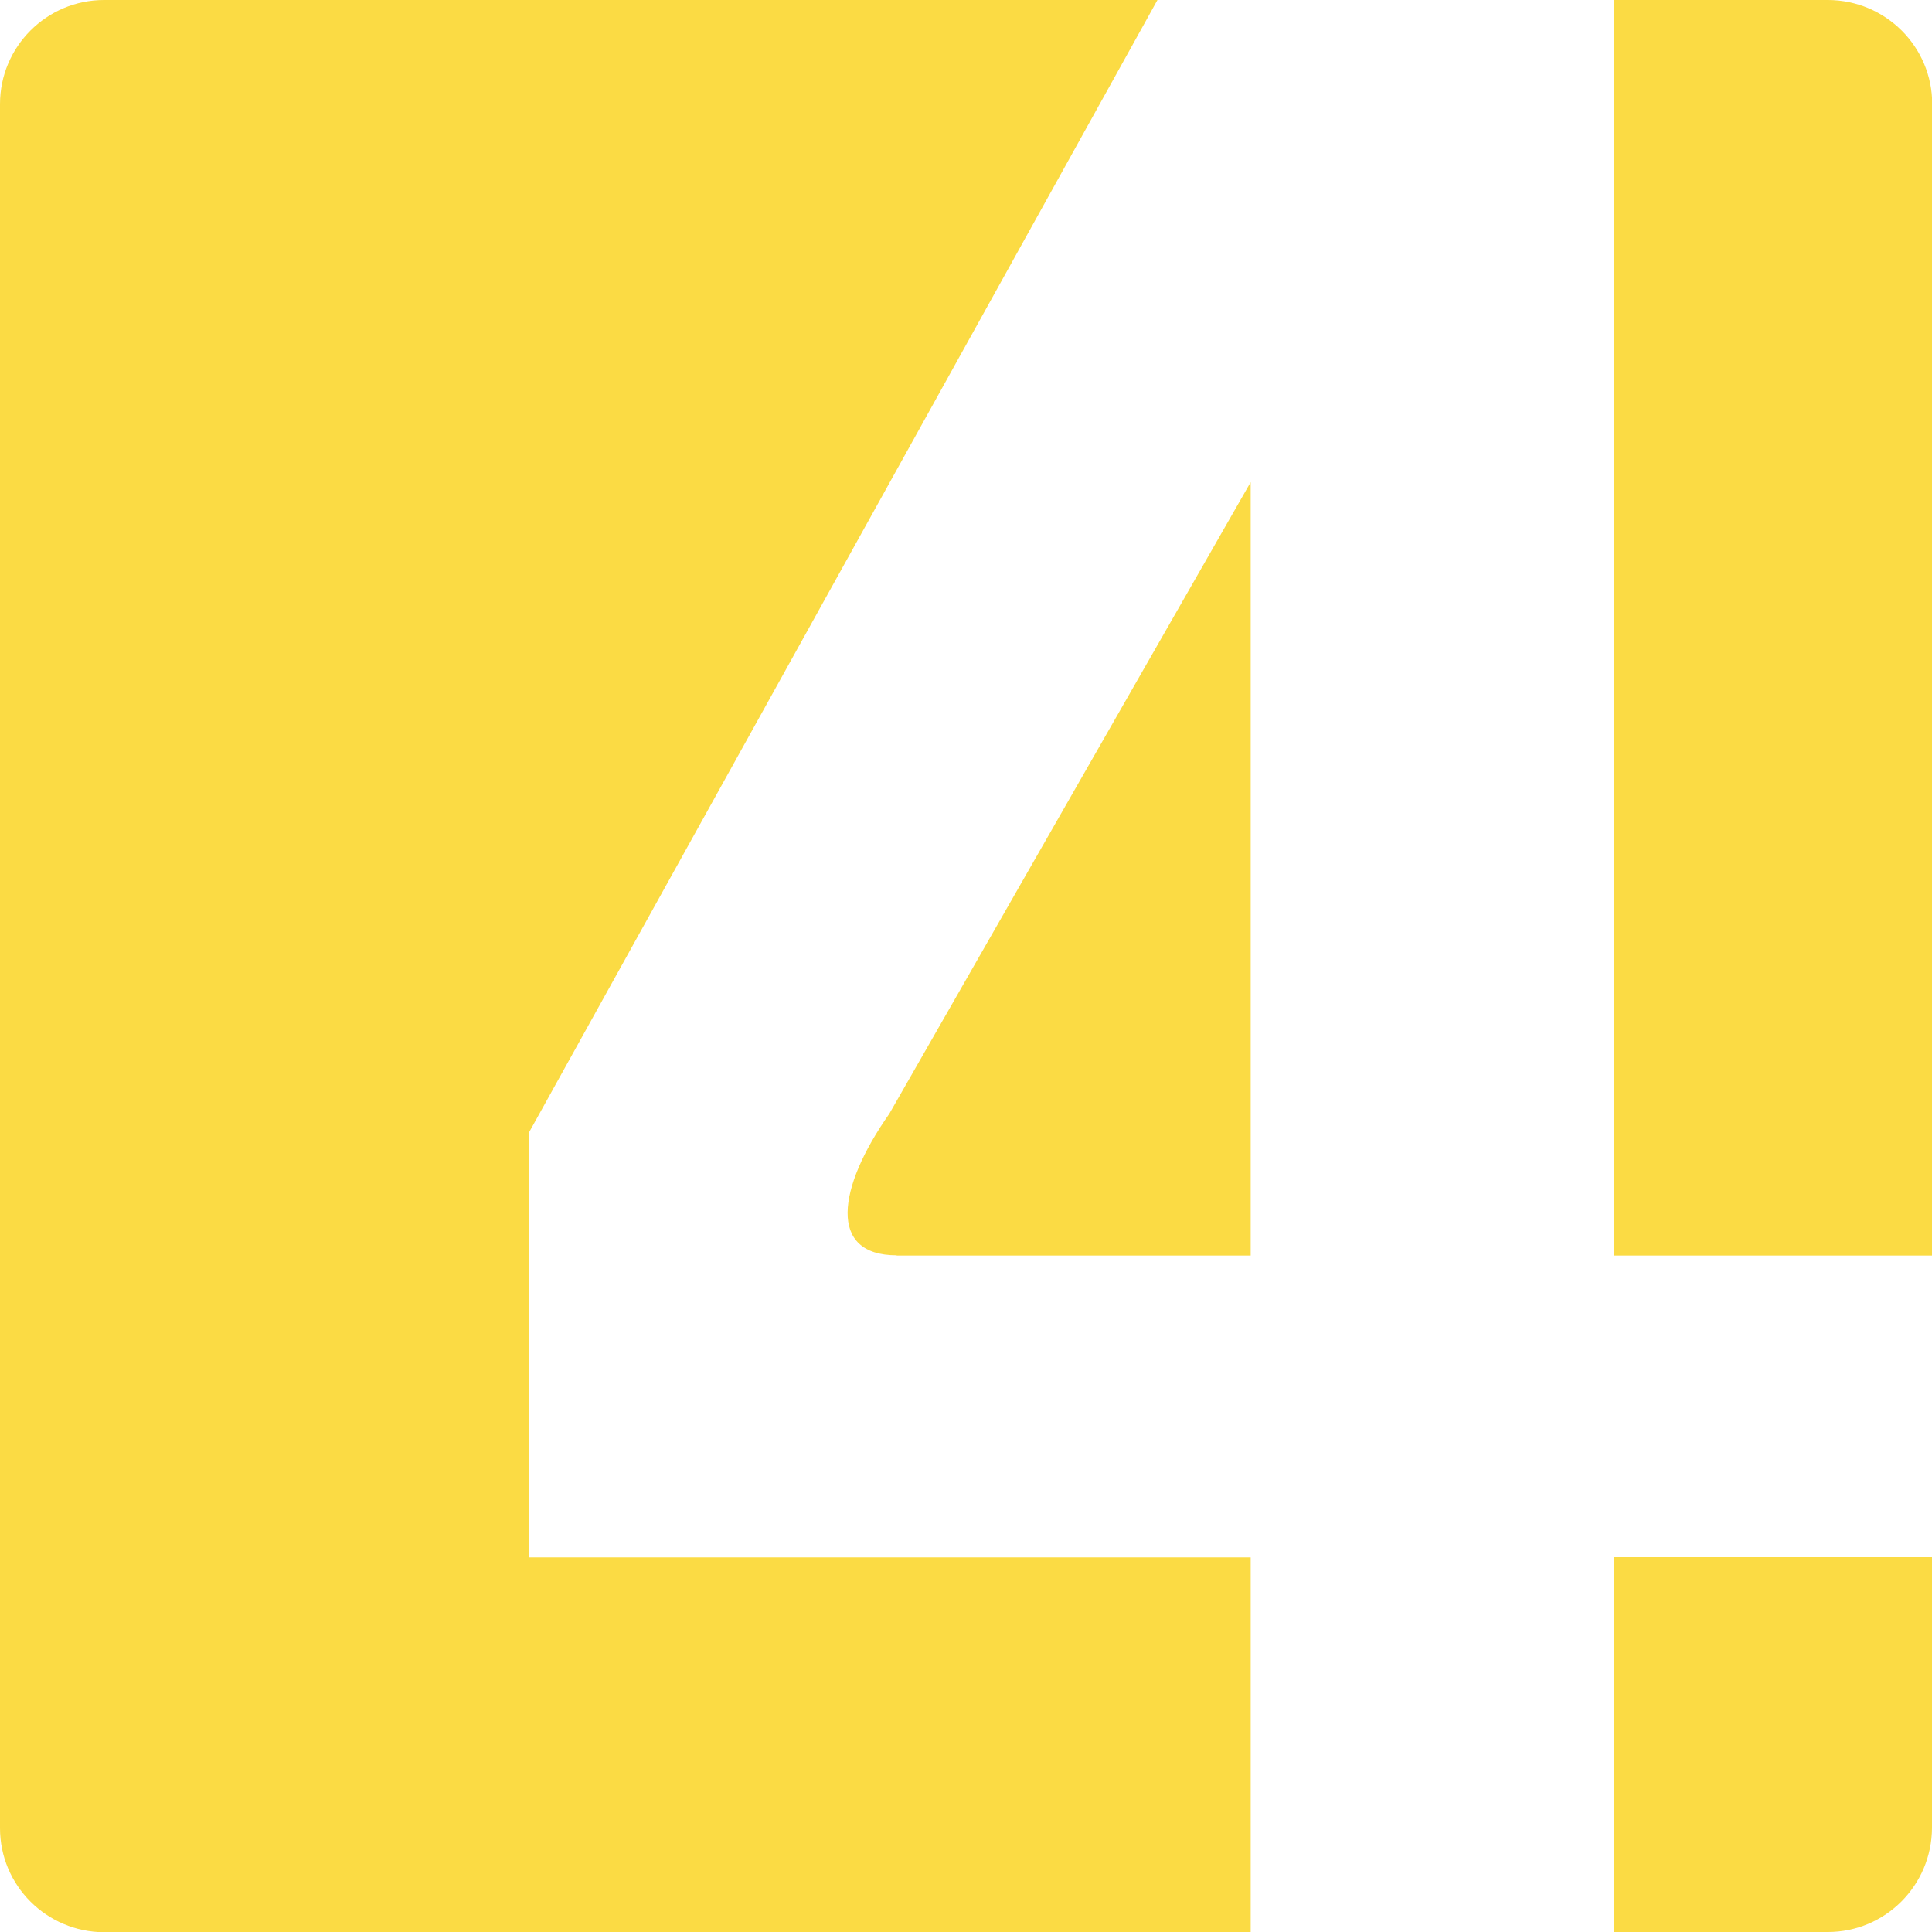
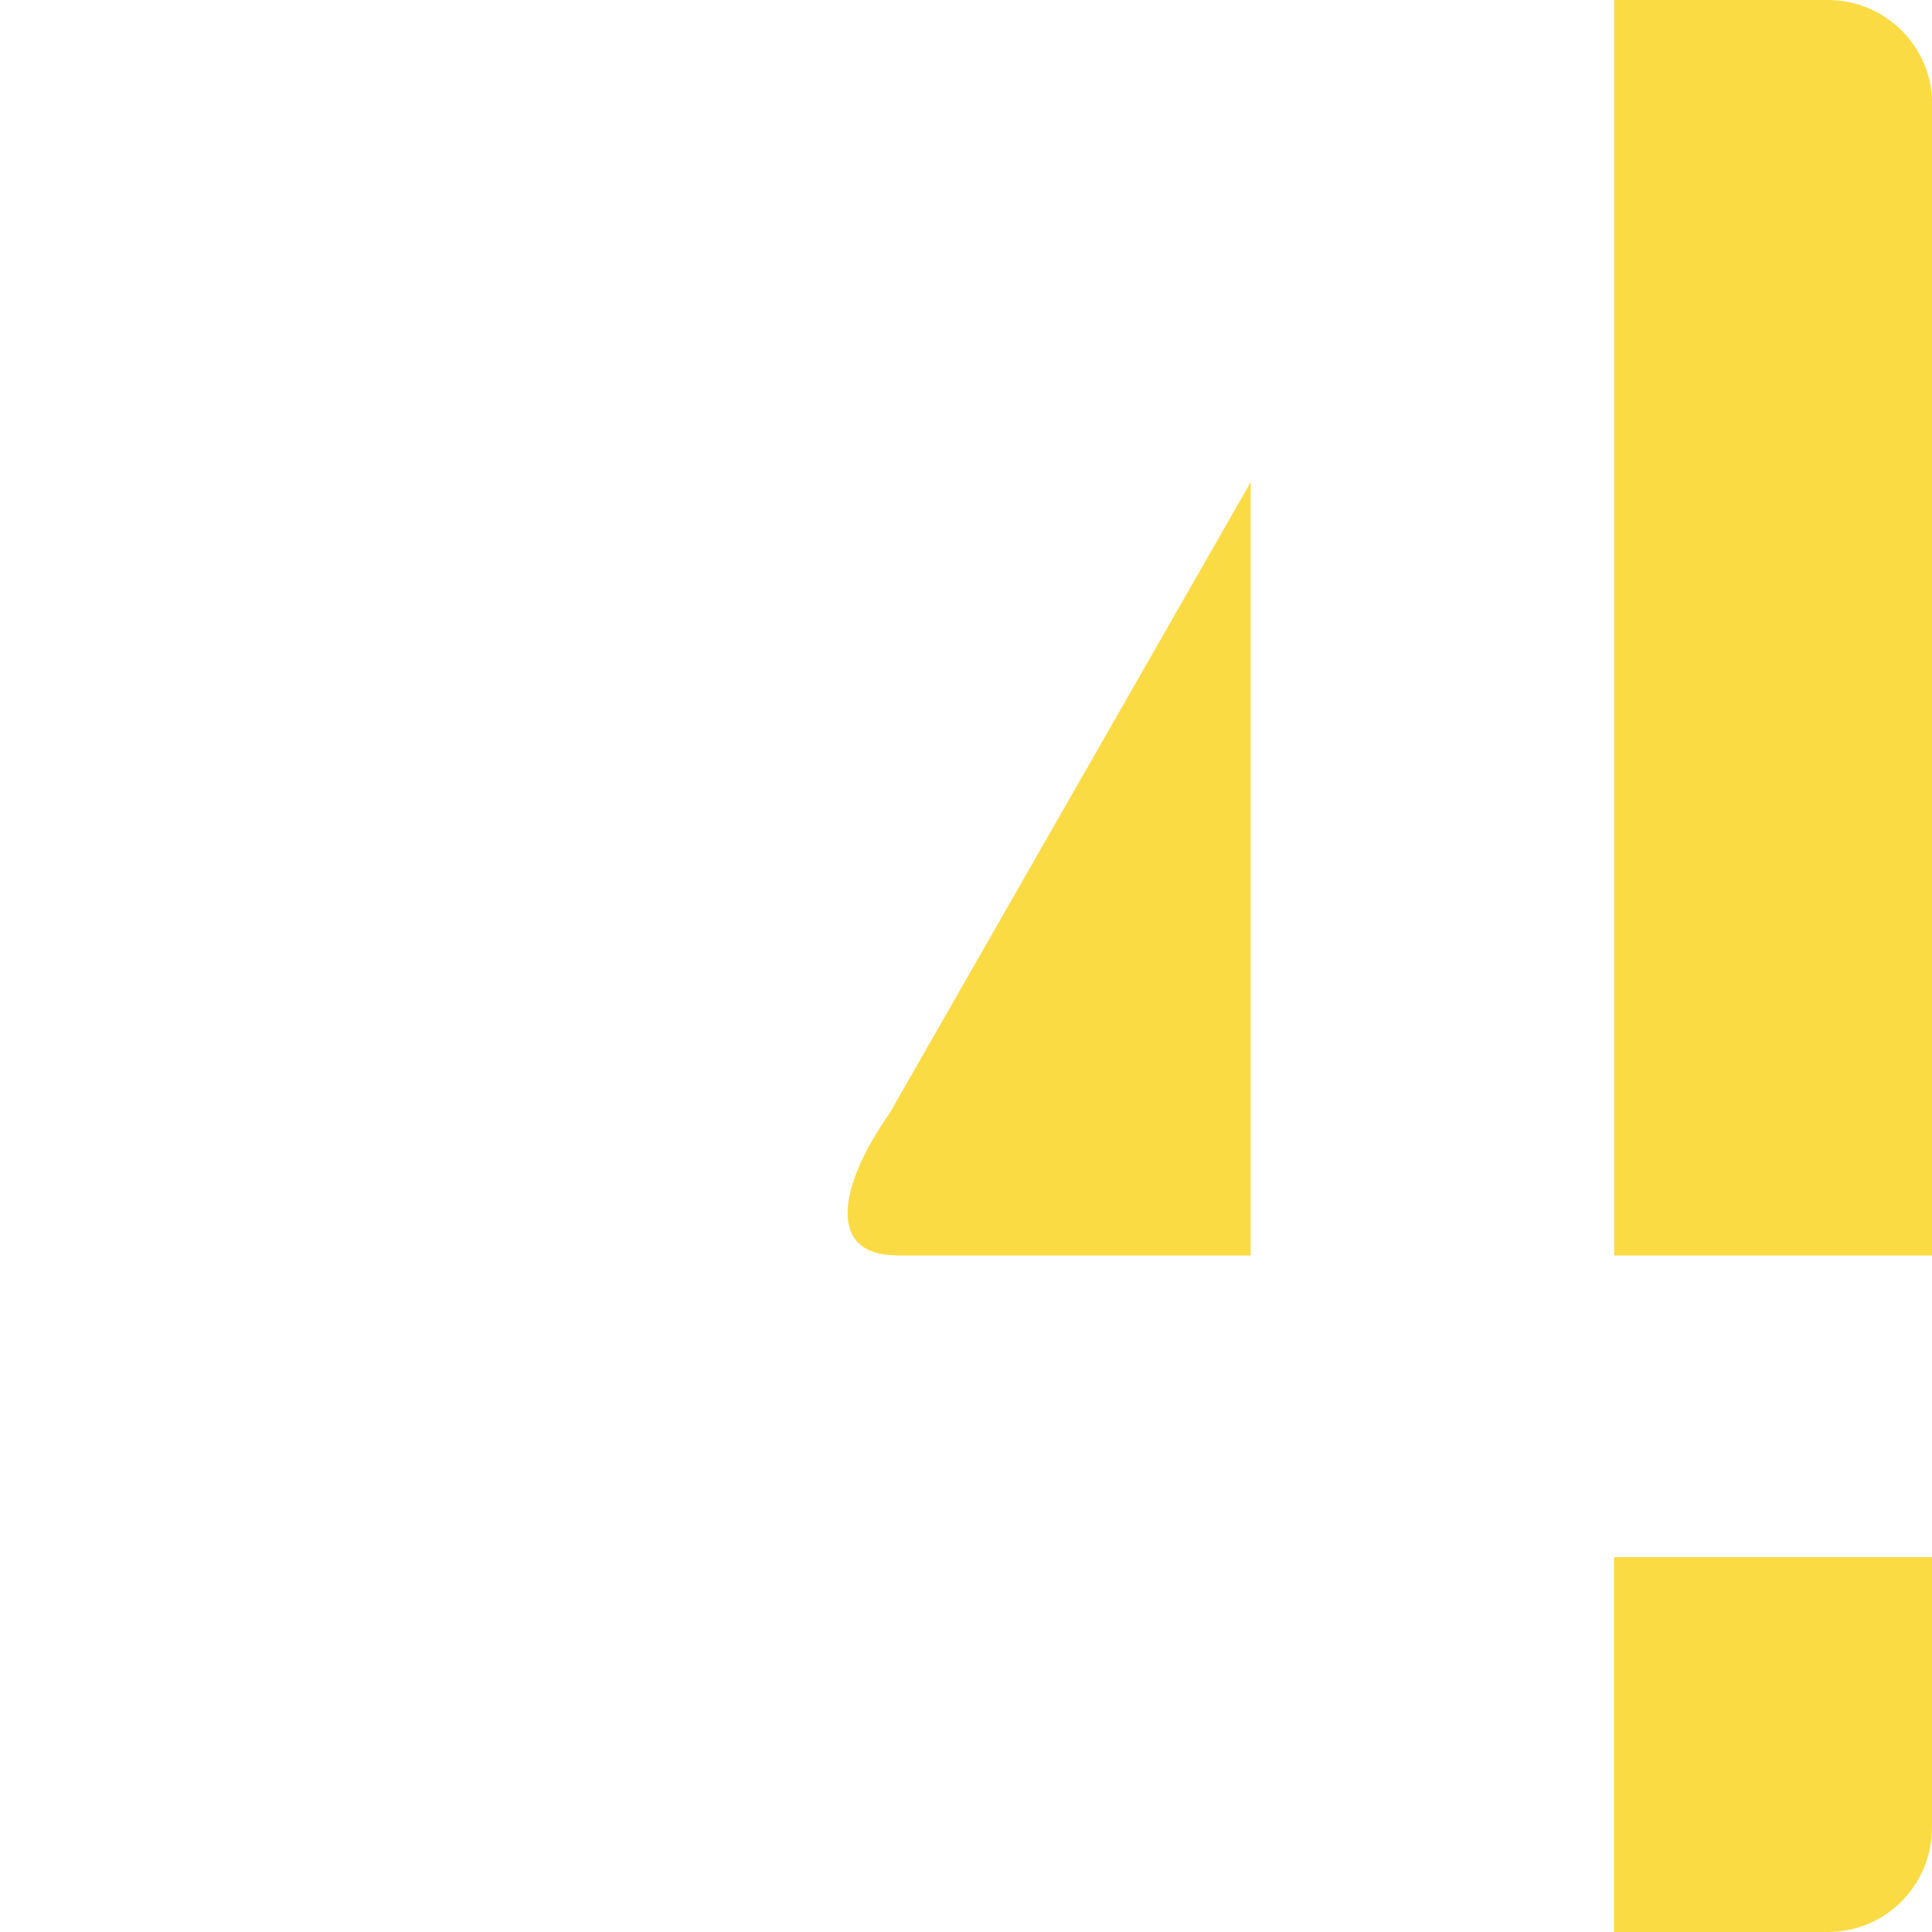
<svg xmlns="http://www.w3.org/2000/svg" id="uuid-46c9f462-a17b-4766-b680-657be8cbe219" width="83.71" height="83.71" viewBox="0 0 83.71 83.71">
-   <path d="M22.93,49.05L50.15,0H4.51C2.02,0,0,2.02,0,4.51v74.7c0,2.49,2.02,4.5,4.51,4.51h49.68v-16.24h-31.26v-18.42Z" fill="#fbdb44" />
  <path d="M38.85,54.4h15.34V20.89l-15.66,27.37c-2.26,3.22-2.66,6.13.32,6.13Z" fill="#fbdb44" />
  <path d="M69.93,83.71h9.27c2.49,0,4.5-2.02,4.51-4.51v-11.73h-13.78v16.23Z" fill="#fbdb44" />
  <path d="M79.21,0h-9.27v54.4h13.78V4.51c0-2.49-2.02-4.5-4.51-4.51Z" fill="#fbdb44" />
</svg>